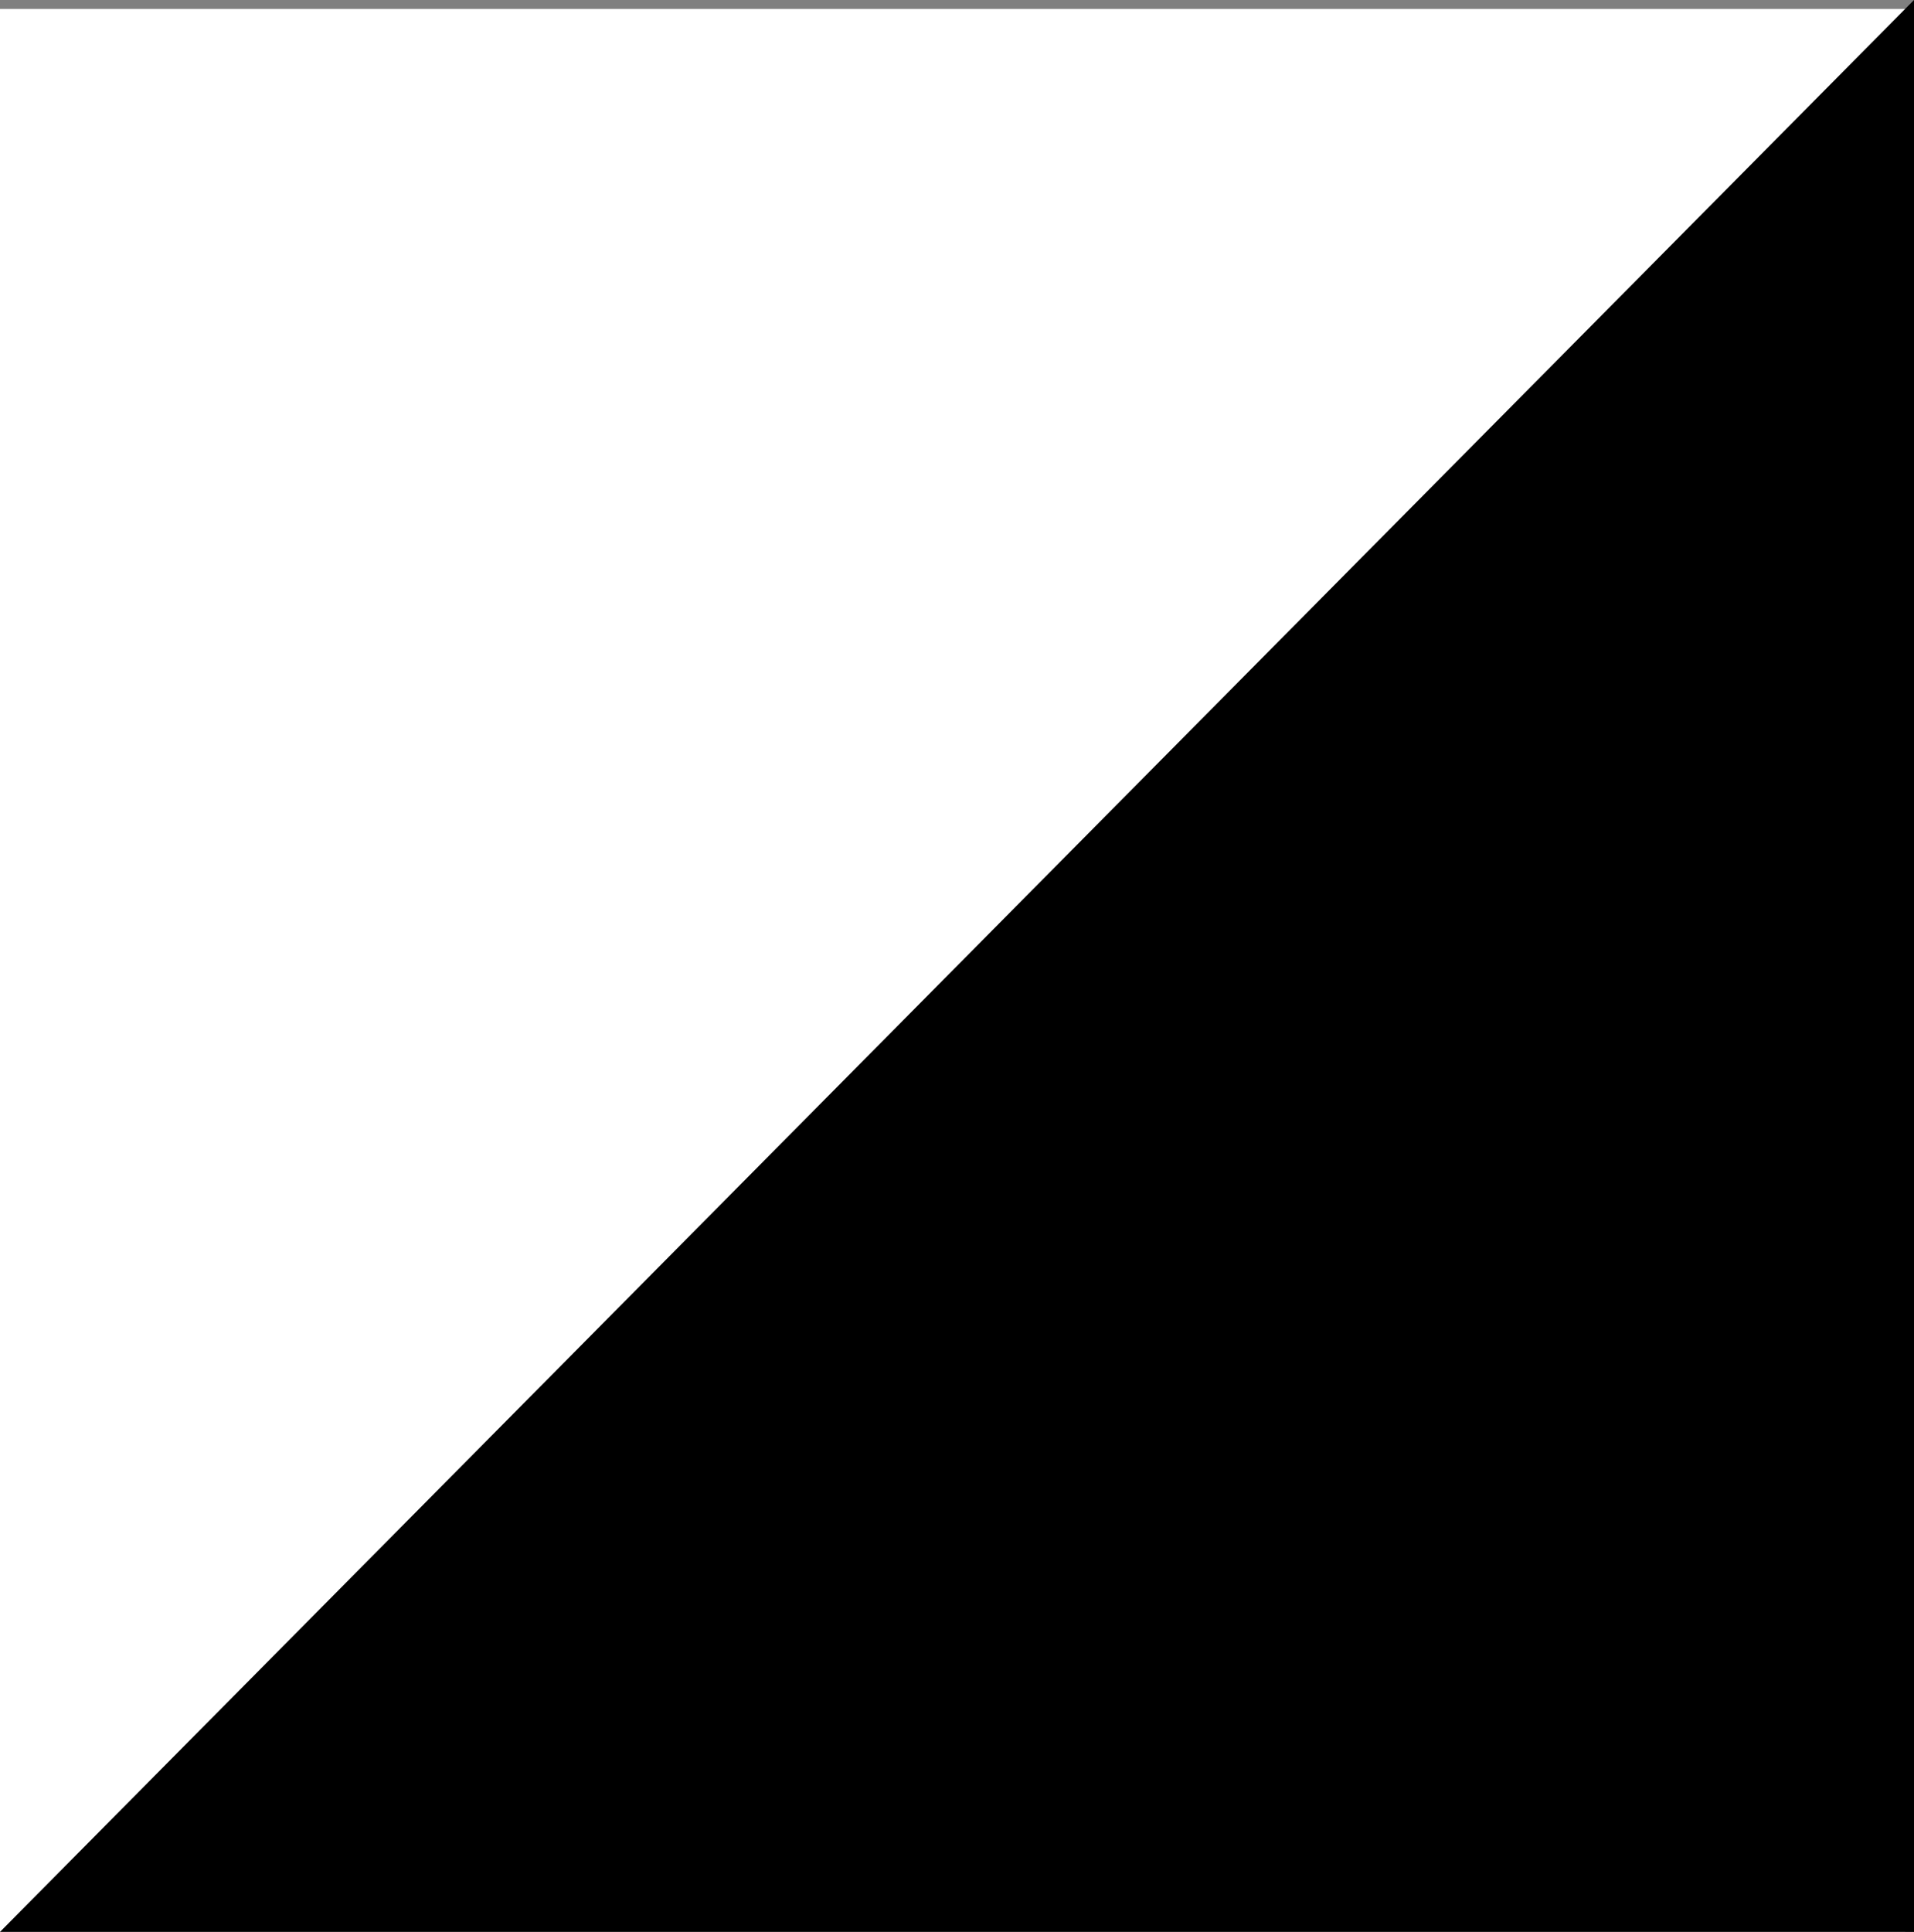
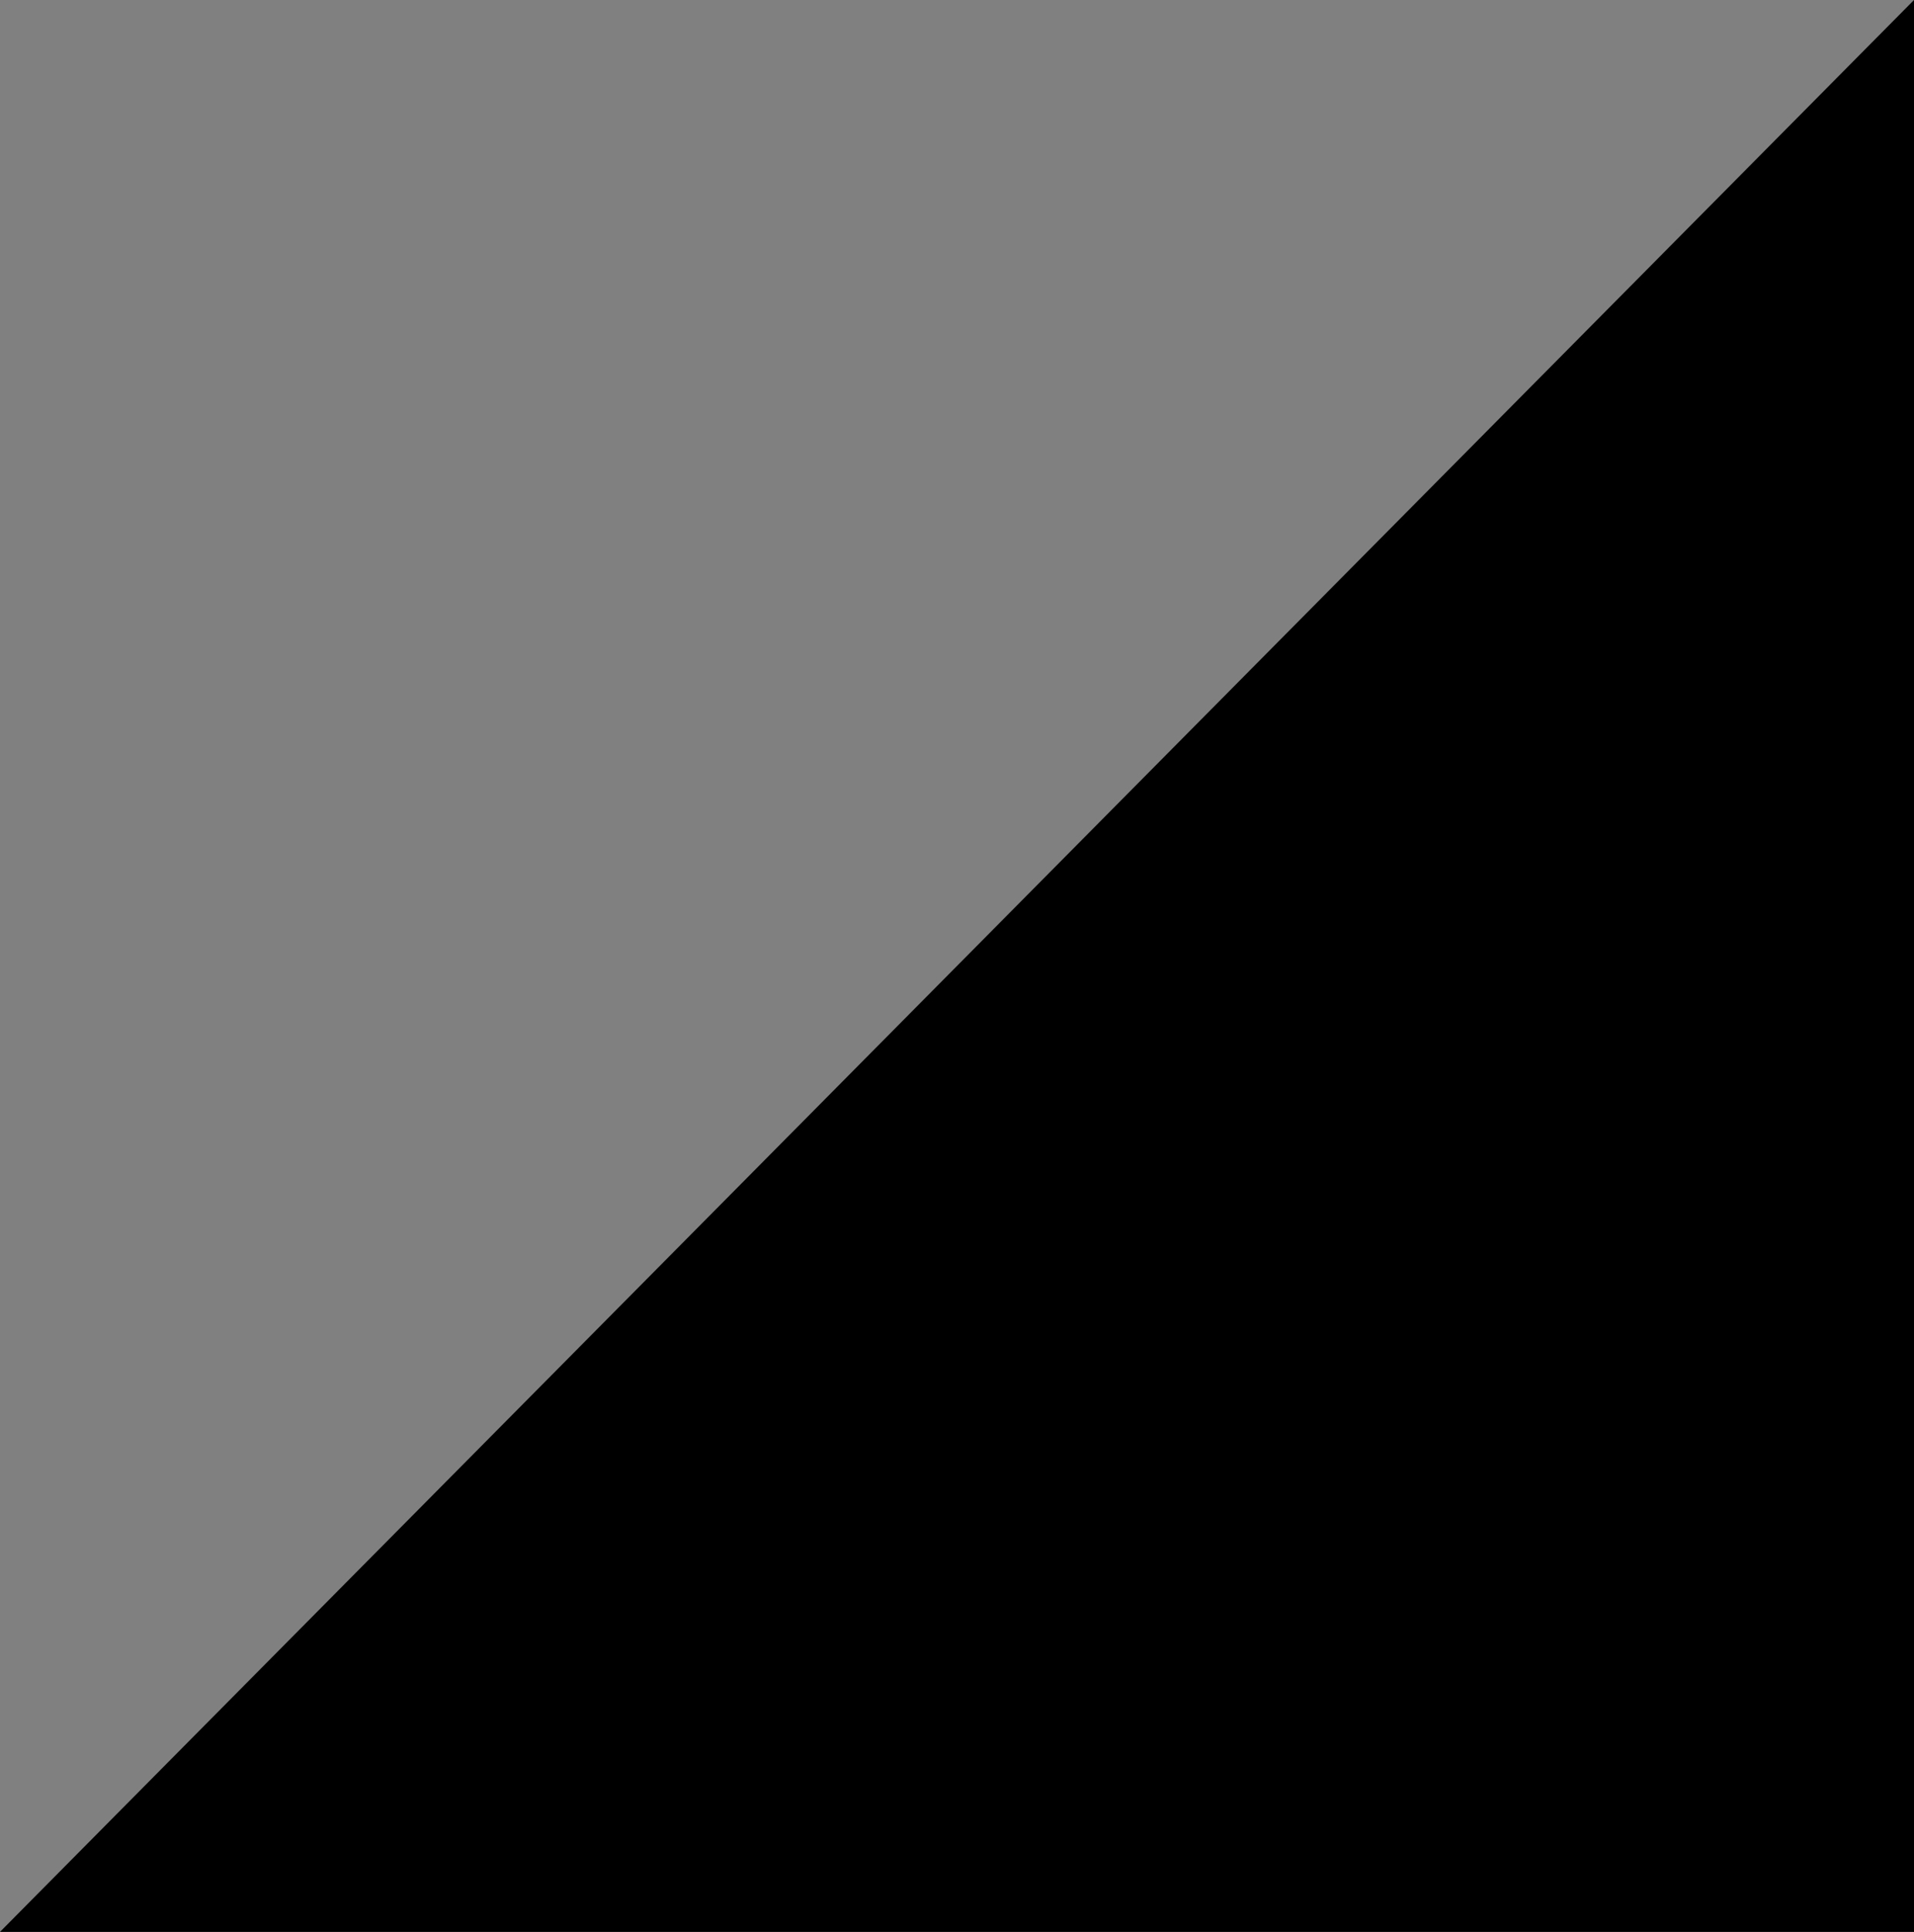
<svg xmlns="http://www.w3.org/2000/svg" id="_25" data-name="25" width="31.968" height="32.26" viewBox="0 0 31.968 32.26">
  <rect x="0" y="0" width="31.968" height="32.26" fill="#808080" stroke="none" />
-   <rect id="Rectangle_768" data-name="Rectangle 768" width="31.82" height="32.111" transform="translate(0 0.149)" fill="#fff" />
  <path id="Path_5109" data-name="Path 5109" d="M31.968,0V32.26H0Z" transform="translate(0 0)" />
</svg>